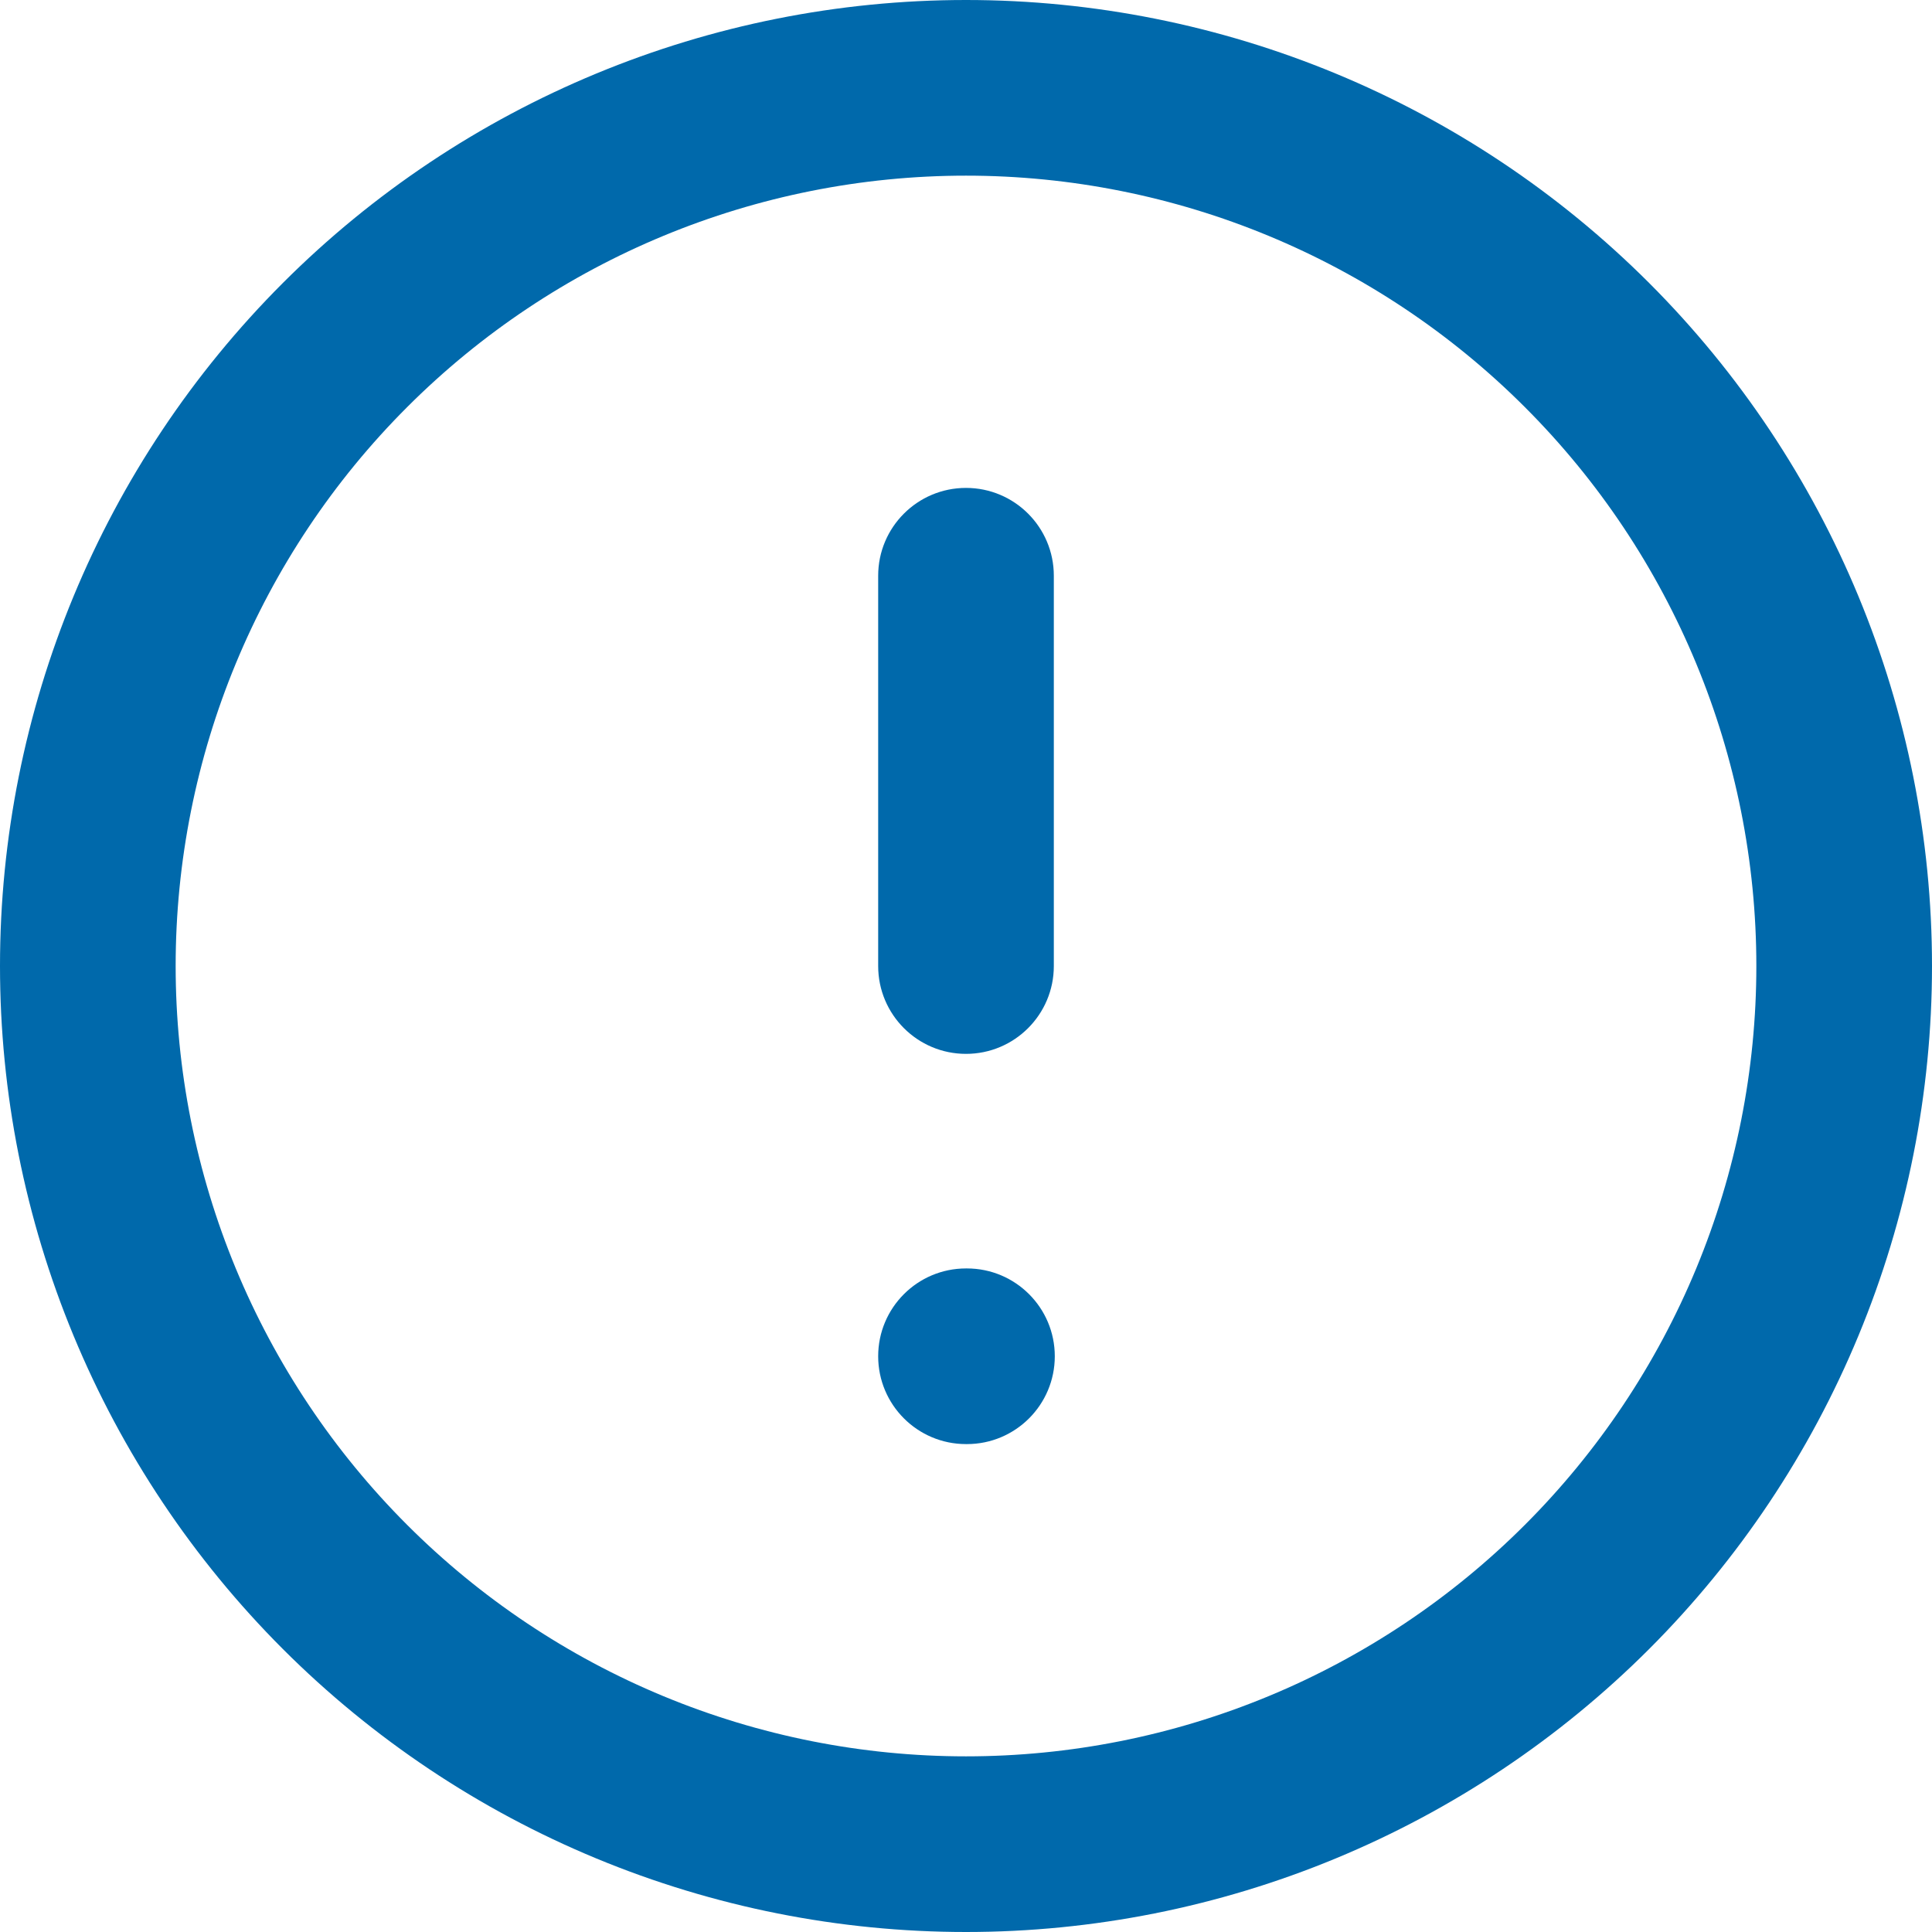
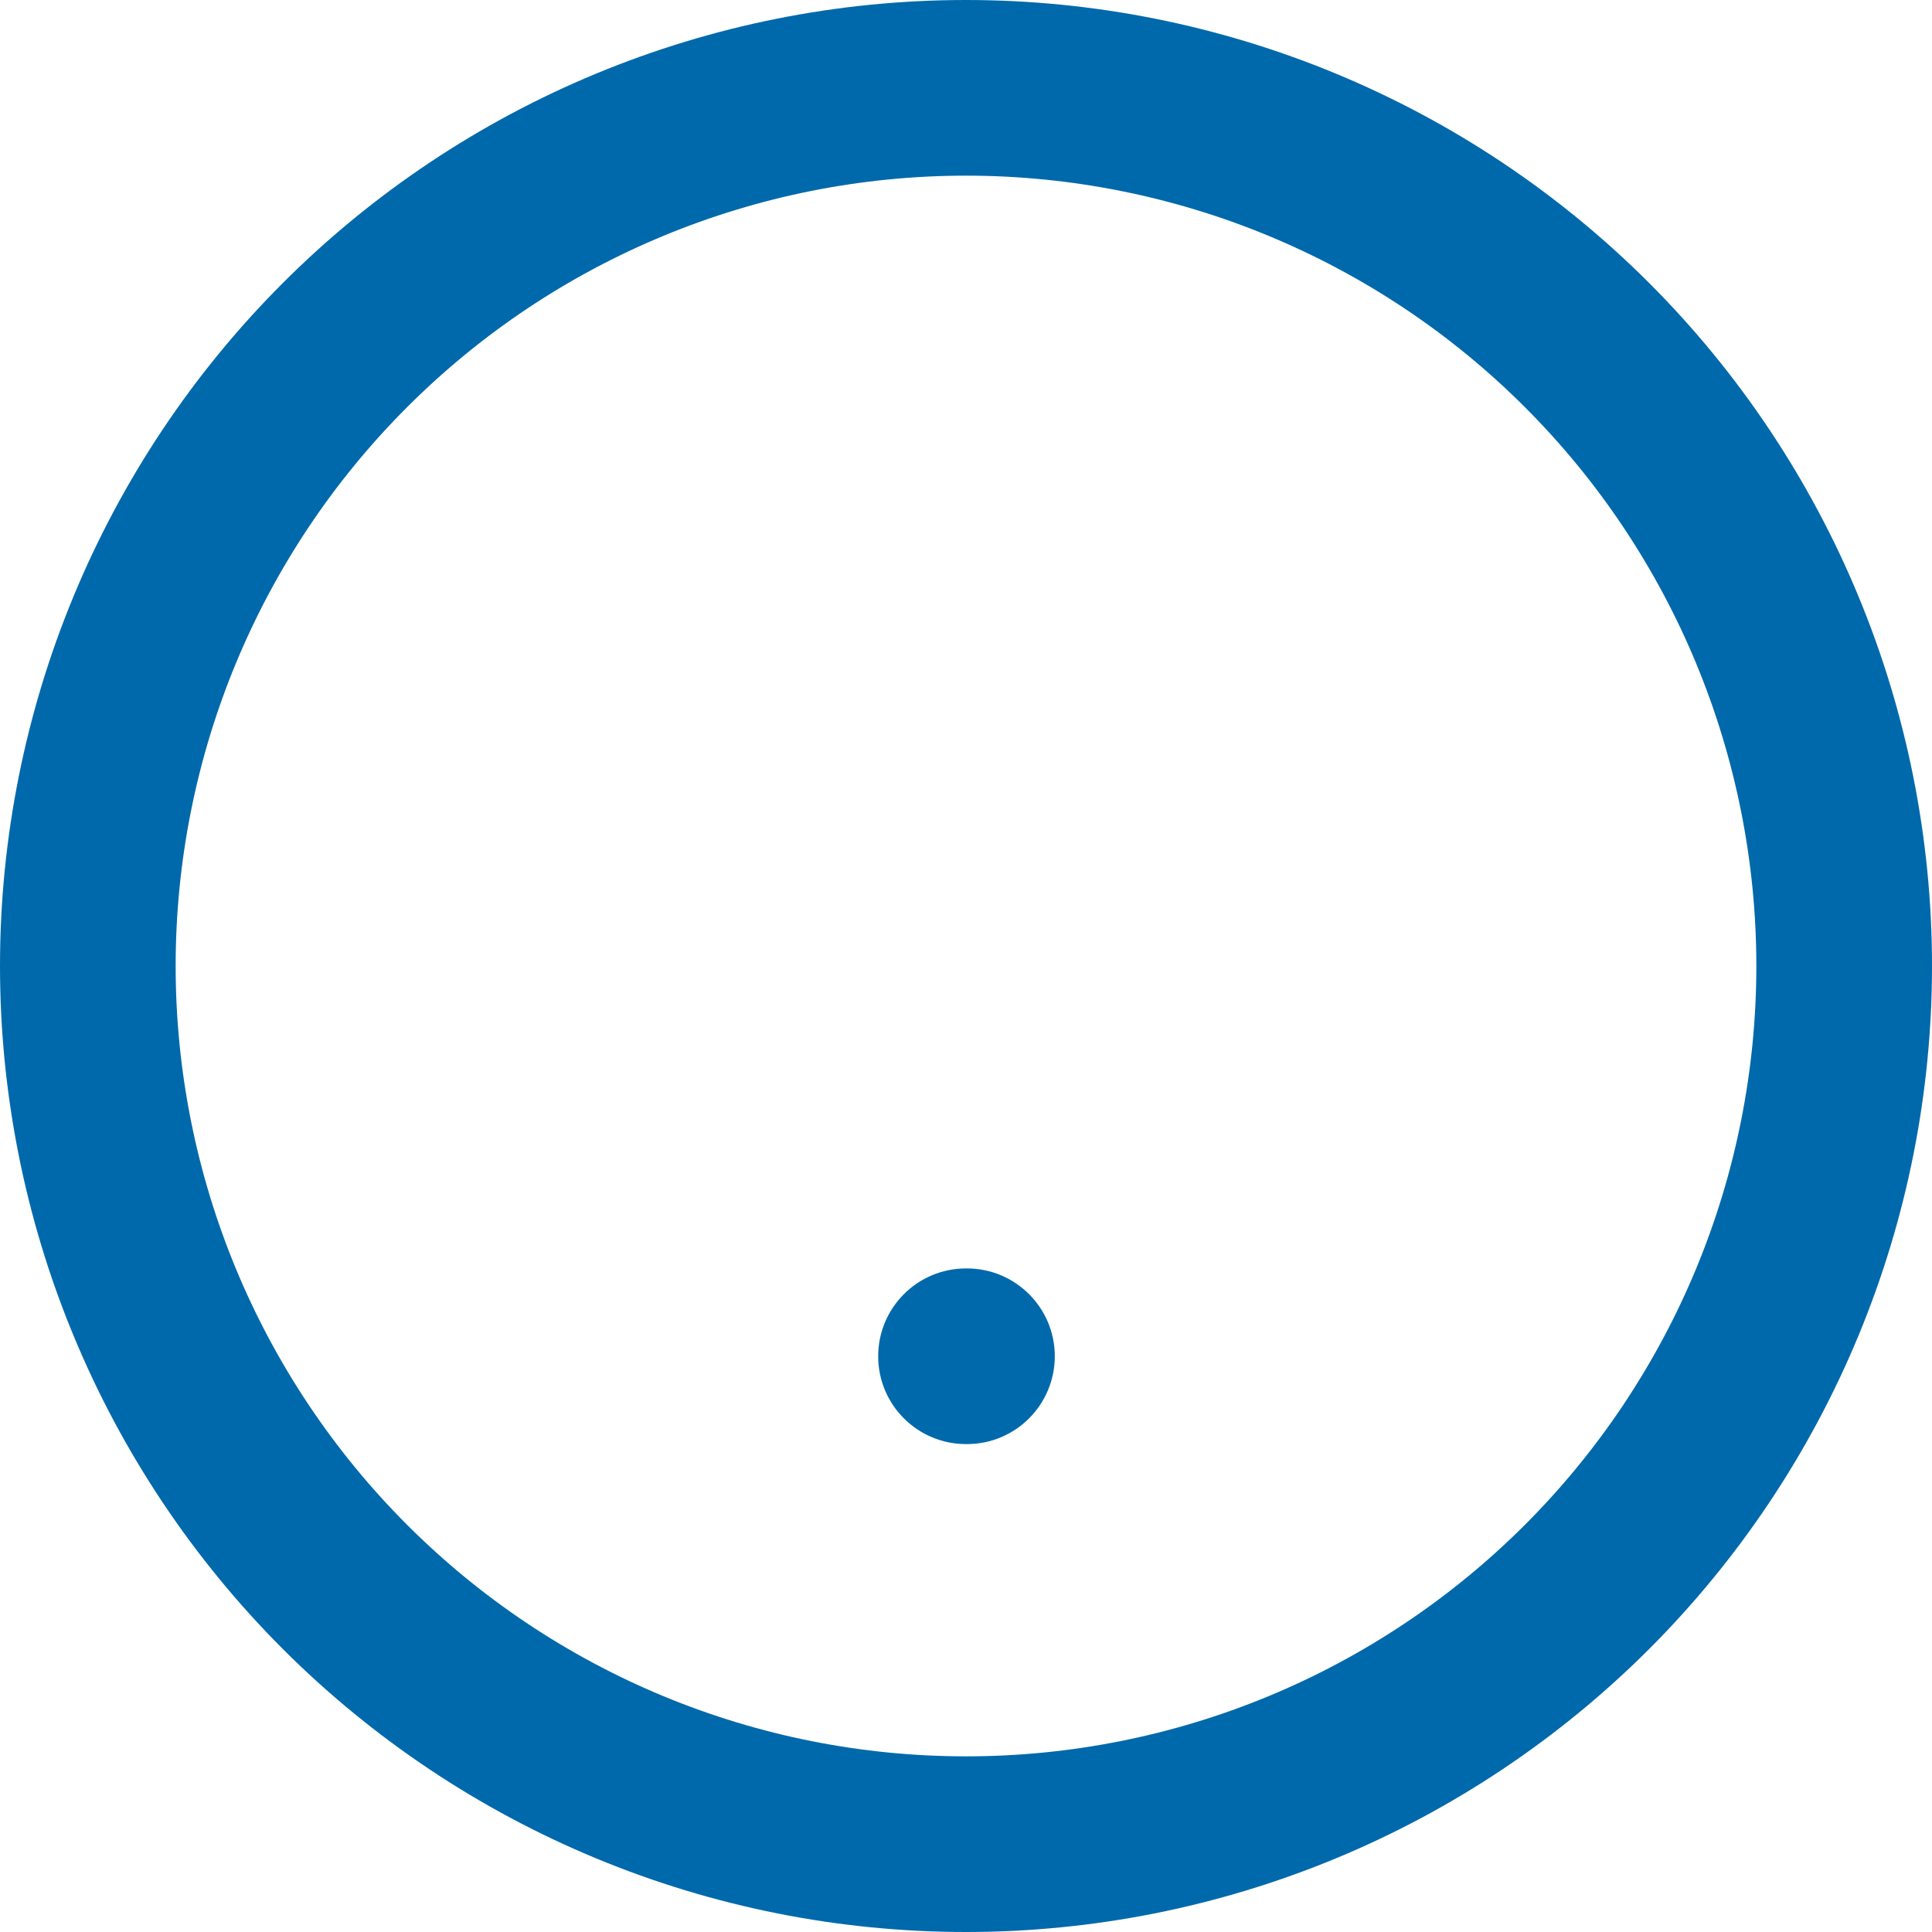
<svg xmlns="http://www.w3.org/2000/svg" width="48" height="48" viewBox="0 0 48 48" fill="none">
  <path fill-rule="evenodd" clip-rule="evenodd" d="M7.029 7.029C11.53 2.529 17.635 0 24 0C30.365 0 36.47 2.529 40.971 7.029C45.471 11.53 48 17.635 48 24C48 27.152 47.379 30.273 46.173 33.184C44.967 36.096 43.199 38.742 40.971 40.971C38.742 43.199 36.096 44.967 33.184 46.173C30.273 47.379 27.152 48 24 48C20.848 48 17.727 47.379 14.816 46.173C11.904 44.967 9.258 43.199 7.029 40.971C4.801 38.742 3.033 36.096 1.827 33.184C0.621 30.273 0 27.152 0 24C1.73395e-07 17.635 2.529 11.53 7.029 7.029ZM24 4.364C18.792 4.364 13.797 6.432 10.115 10.115C6.432 13.797 4.364 18.792 4.364 24C4.364 26.579 4.872 29.132 5.858 31.515C6.845 33.897 8.292 36.062 10.115 37.885C11.938 39.708 14.103 41.155 16.485 42.142C18.868 43.129 21.421 43.636 24 43.636C26.579 43.636 29.132 43.129 31.515 42.142C33.897 41.155 36.062 39.708 37.885 37.885C39.708 36.062 41.155 33.897 42.142 31.515C43.129 29.132 43.636 26.579 43.636 24C43.636 18.792 41.568 13.797 37.885 10.115C34.203 6.432 29.208 4.364 24 4.364Z" fill="#0069AB" />
-   <path fill-rule="evenodd" clip-rule="evenodd" d="M24 12.122C25.205 12.122 26.182 13.099 26.182 14.304V24.001C26.182 25.206 25.205 26.183 24 26.183C22.795 26.183 21.818 25.206 21.818 24.001V14.304C21.818 13.099 22.795 12.122 24 12.122Z" fill="#0069AB" />
  <path fill-rule="evenodd" clip-rule="evenodd" d="M21.818 33.696C21.818 32.491 22.795 31.514 24 31.514H24.024C25.229 31.514 26.206 32.491 26.206 33.696C26.206 34.901 25.229 35.878 24.024 35.878H24C22.795 35.878 21.818 34.901 21.818 33.696Z" fill="#0069AB" />
</svg>